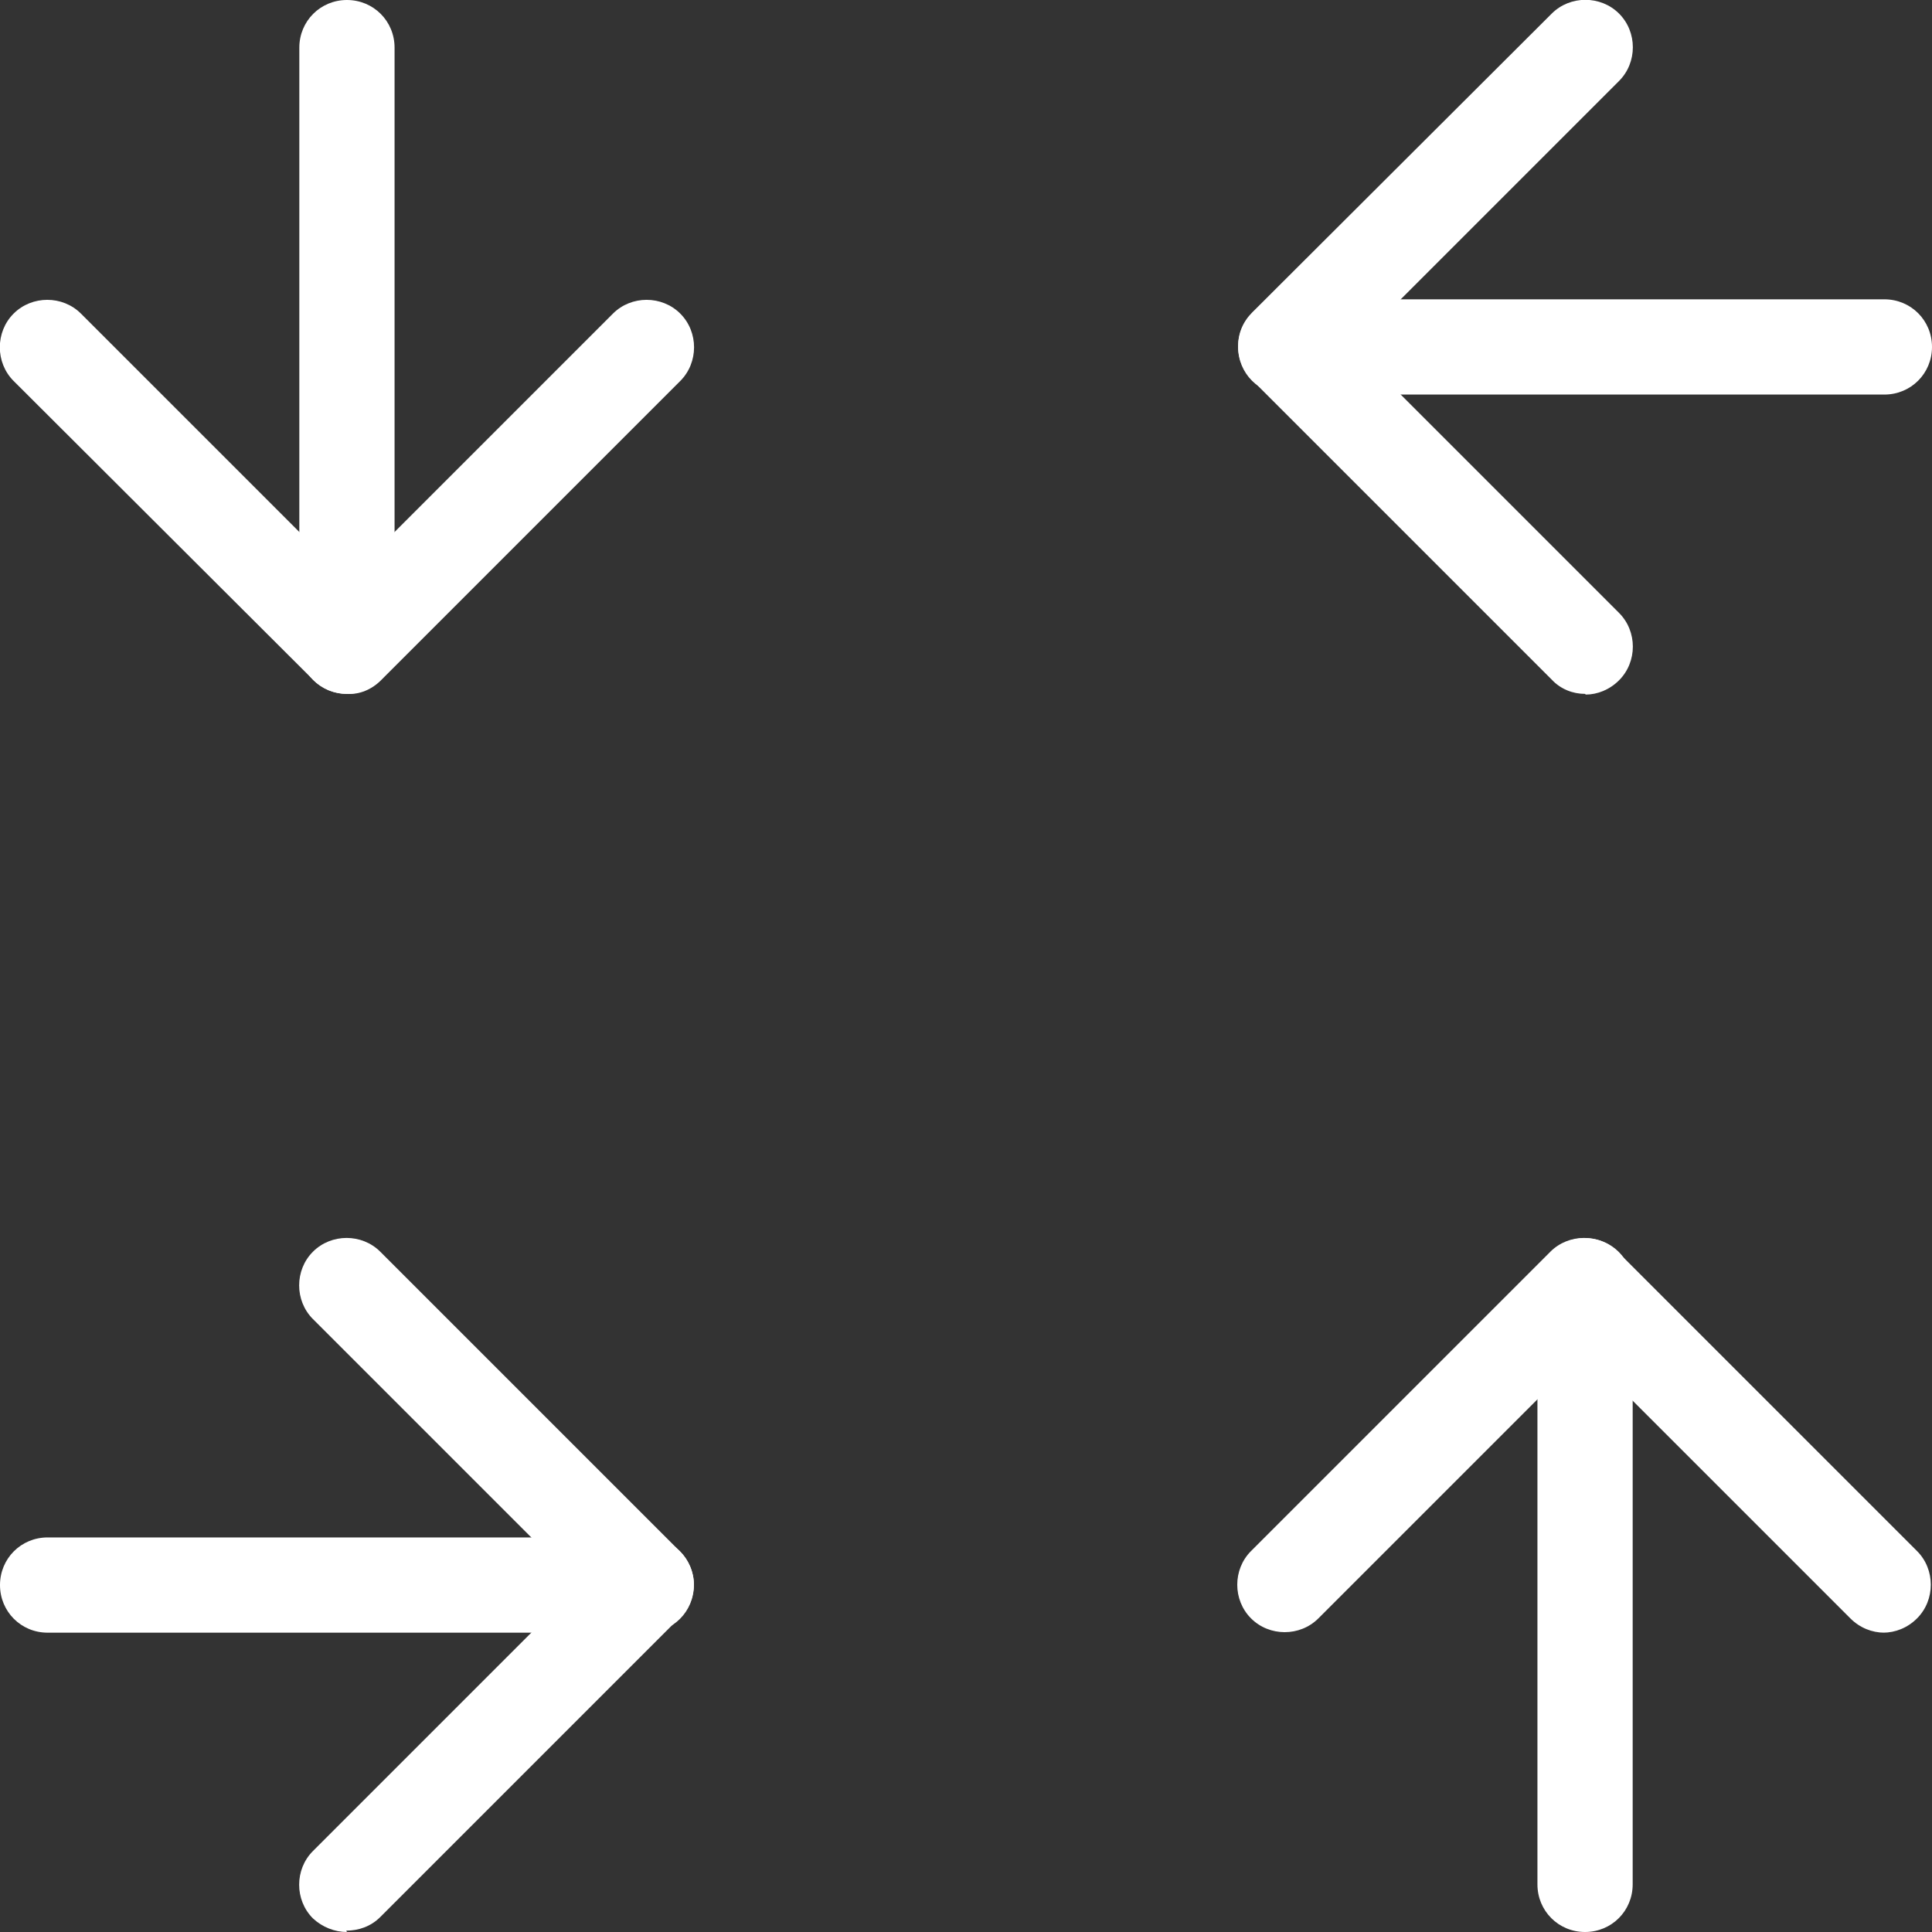
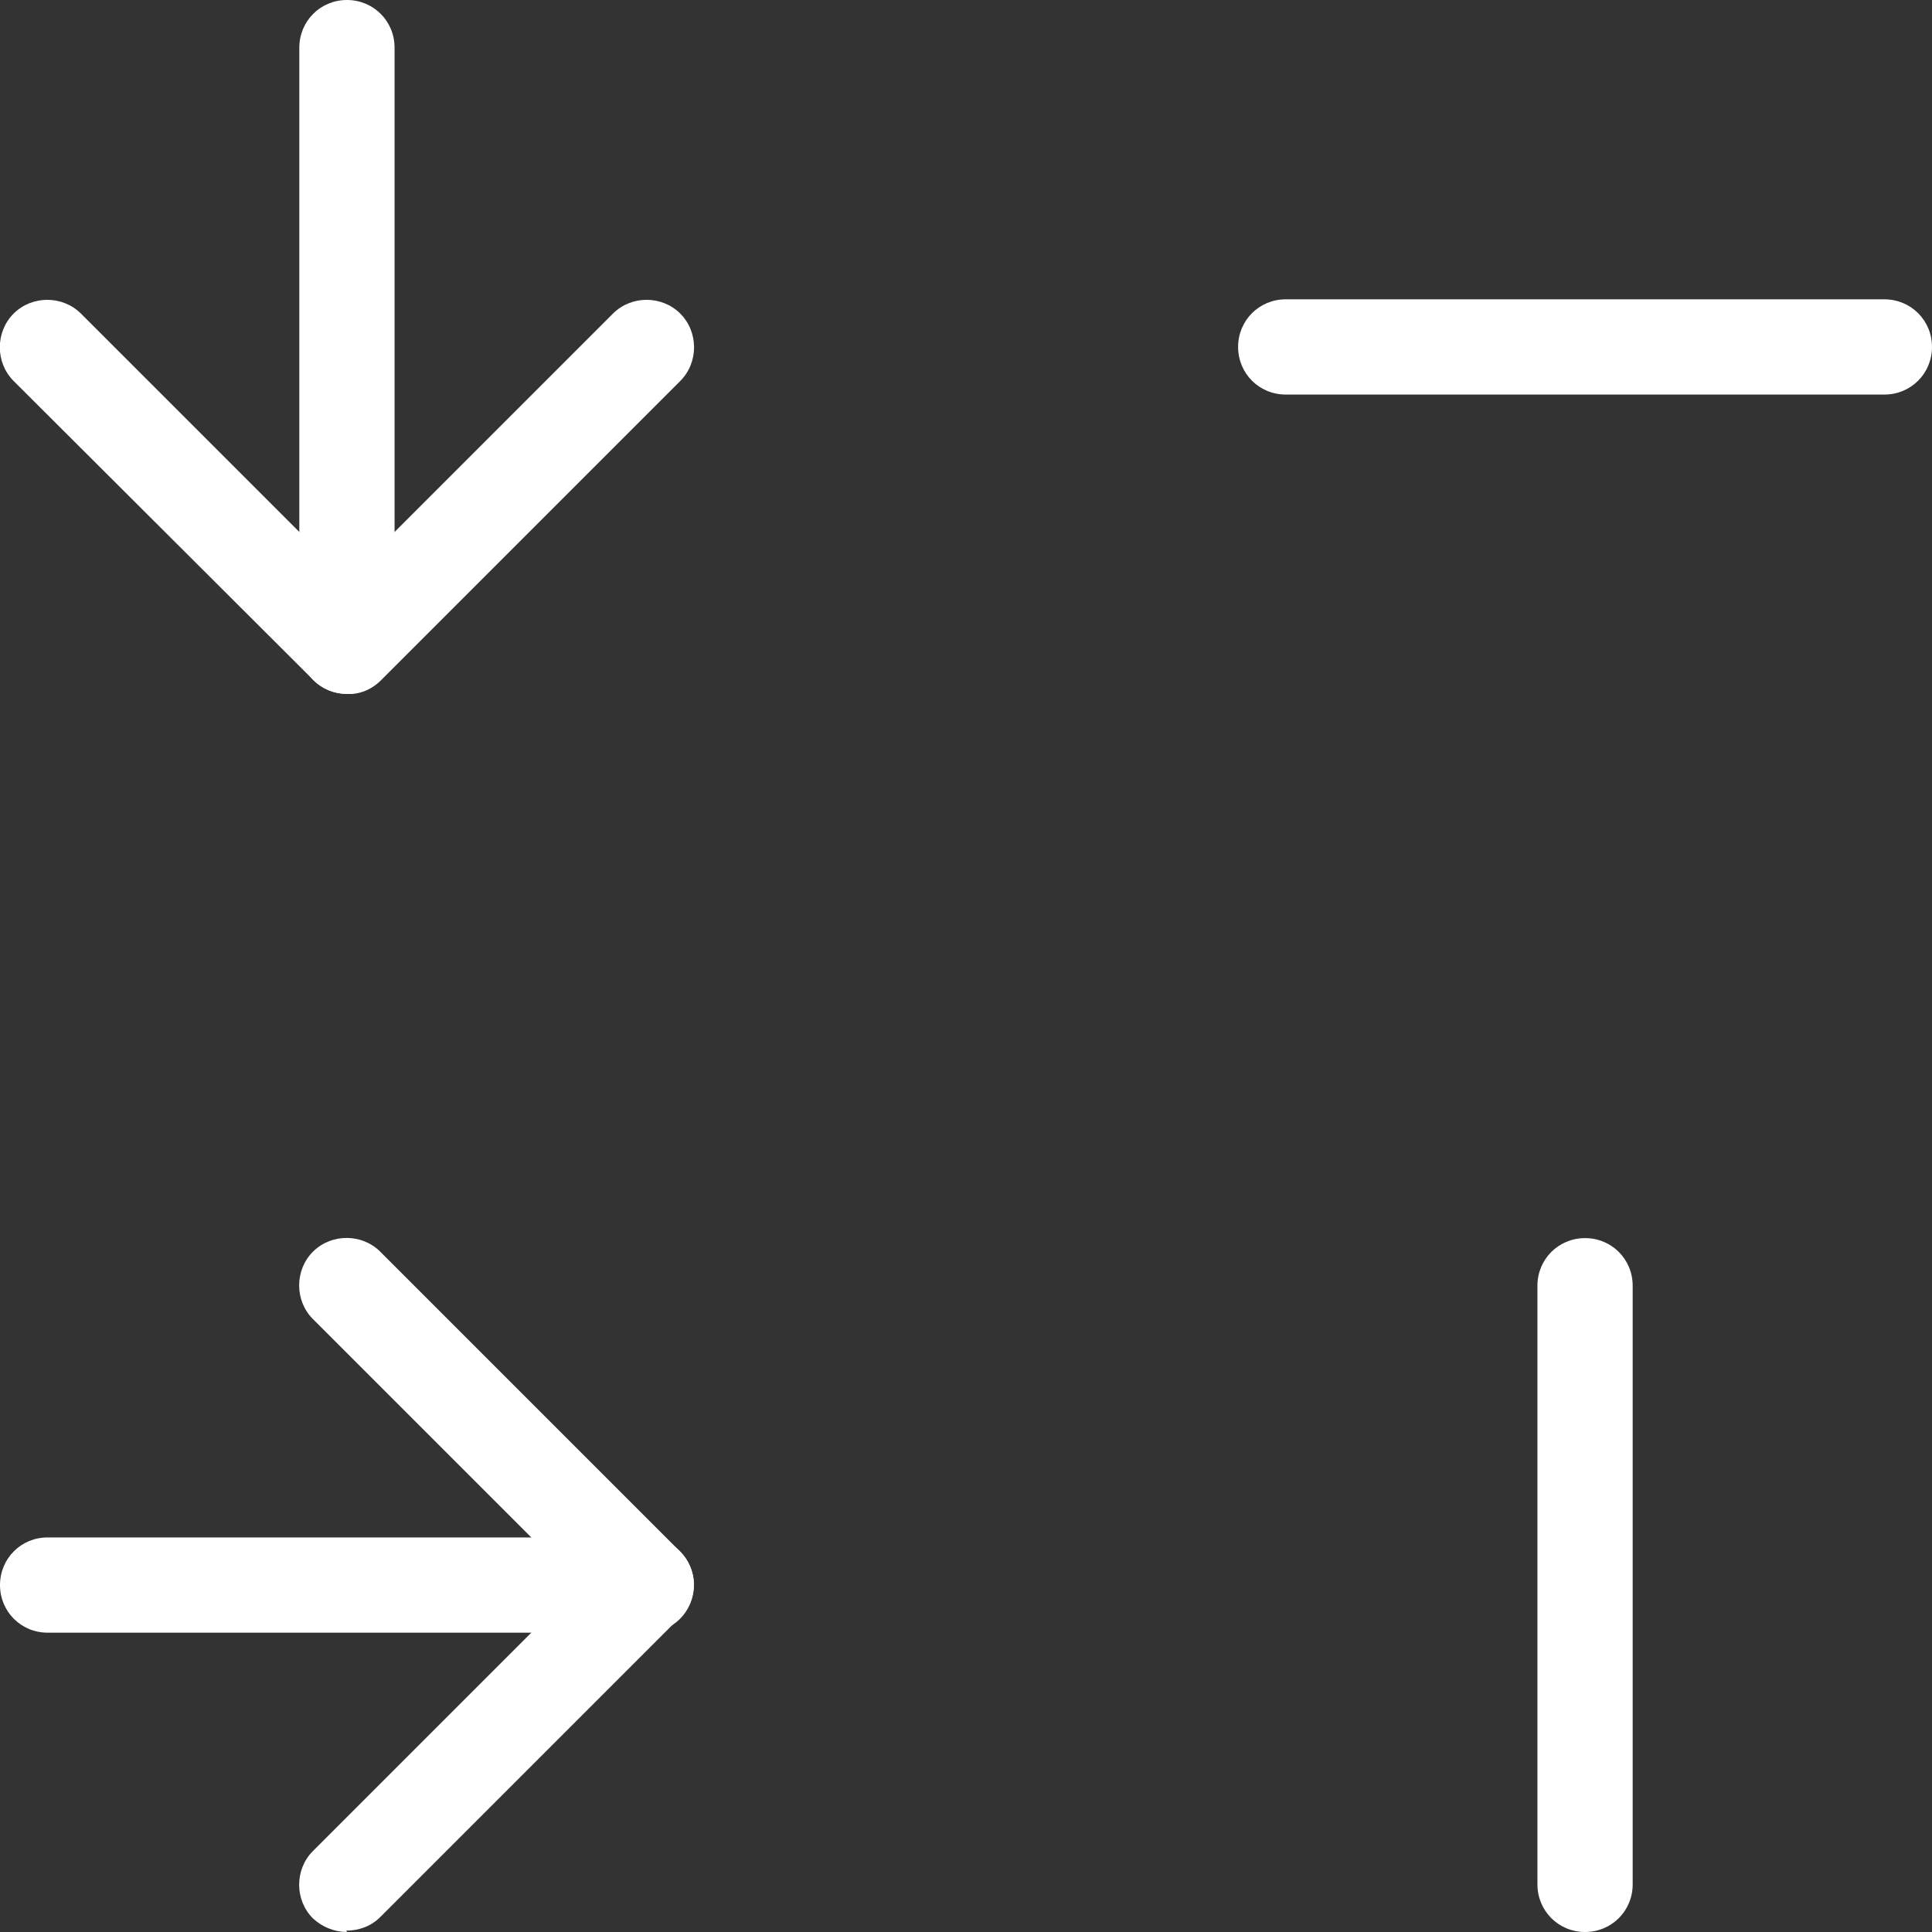
<svg xmlns="http://www.w3.org/2000/svg" id="Layer_2" data-name="Layer 2" viewBox="0 0 284 284">
  <rect x="0" y="0" width="284" height="284" fill="#333333" stroke="none" />
  <defs>
    <style>      .cls-1 {        fill: #fff;        stroke-width: 0px;      }    </style>
  </defs>
  <g id="Layer_1-2" data-name="Layer 1-2">
    <g>
      <g>
        <path class="cls-1" d="M95,240H7c-3.9,0-7-3.1-7-7s3.1-7,7-7h88c3.9,0,7,3.1,7,7s-3.1,7-7,7Z" />
        <path class="cls-1" d="M51,284c-1.8,0-3.6-.7-5-2-2.7-2.7-2.7-7.2,0-9.9l39.1-39.1-39.1-39.1c-2.7-2.7-2.7-7.2,0-9.9s7.2-2.7,9.9,0l44,44c1.3,1.3,2.1,3.1,2.1,4.9s-.7,3.6-2.1,4.9l-44,44c-1.4,1.4-3.2,2-5,2Z" />
      </g>
      <g>
        <path class="cls-1" d="M233,284c-3.9,0-7-3.1-7-7v-88c0-3.9,3.1-7,7-7s7,3.1,7,7v88c0,3.9-3.1,7-7,7Z" />
-         <path class="cls-1" d="M277,240c-1.8,0-3.6-.7-5-2.1l-39.1-39.1-39.1,39.1c-2.7,2.7-7.2,2.7-9.9,0s-2.7-7.2,0-9.9l44-44c2.7-2.7,7.2-2.7,9.9,0l44,44c2.7,2.7,2.7,7.2,0,9.9-1.4,1.4-3.2,2.1-5,2.1h0Z" />
      </g>
      <g>
        <path class="cls-1" d="M51,102c-3.9,0-7-3.1-7-7V7c0-3.9,3.1-7,7-7s7,3.1,7,7v88c0,3.9-3.1,7-7,7Z" />
        <path class="cls-1" d="M51,102c-1.8,0-3.6-.7-5-2.1L2,56c-2.7-2.7-2.7-7.2,0-9.9,2.7-2.7,7.2-2.7,9.9,0l39.1,39.1,39.1-39.1c2.7-2.7,7.2-2.7,9.9,0s2.7,7.2,0,9.9l-44,44c-1.4,1.4-3.2,2.1-4.9,2Z" />
      </g>
      <g>
        <path class="cls-1" d="M277,58h-88c-3.9,0-7-3.1-7-7s3.1-7,7-7h88c3.9,0,7,3.1,7,7s-3.1,7-7,7Z" />
-         <path class="cls-1" d="M233,102c-1.8,0-3.6-.7-4.9-2.1l-44-44c-1.3-1.3-2.1-3.1-2.1-5s.7-3.6,2.1-5L228.1,2c2.7-2.7,7.2-2.7,9.9,0,2.7,2.7,2.7,7.2,0,9.9l-39.1,39.1,39.1,39.1c2.7,2.7,2.7,7.2,0,9.9-1.4,1.4-3.2,2.1-4.9,2.1Z" />
      </g>
    </g>
  </g>
</svg>